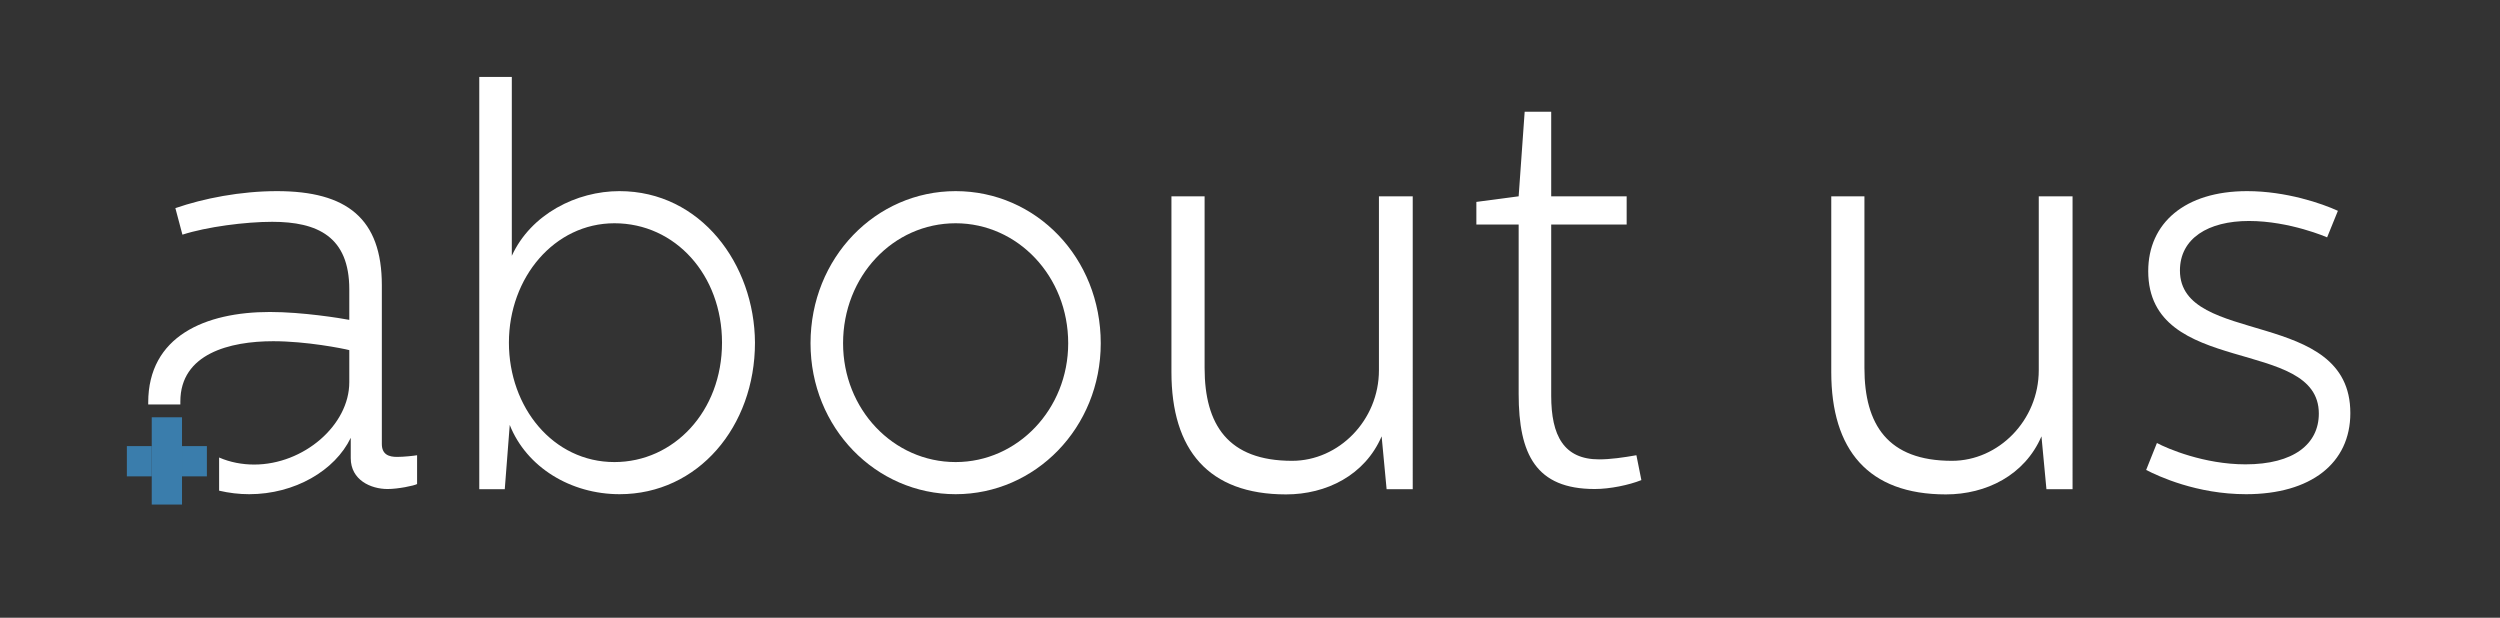
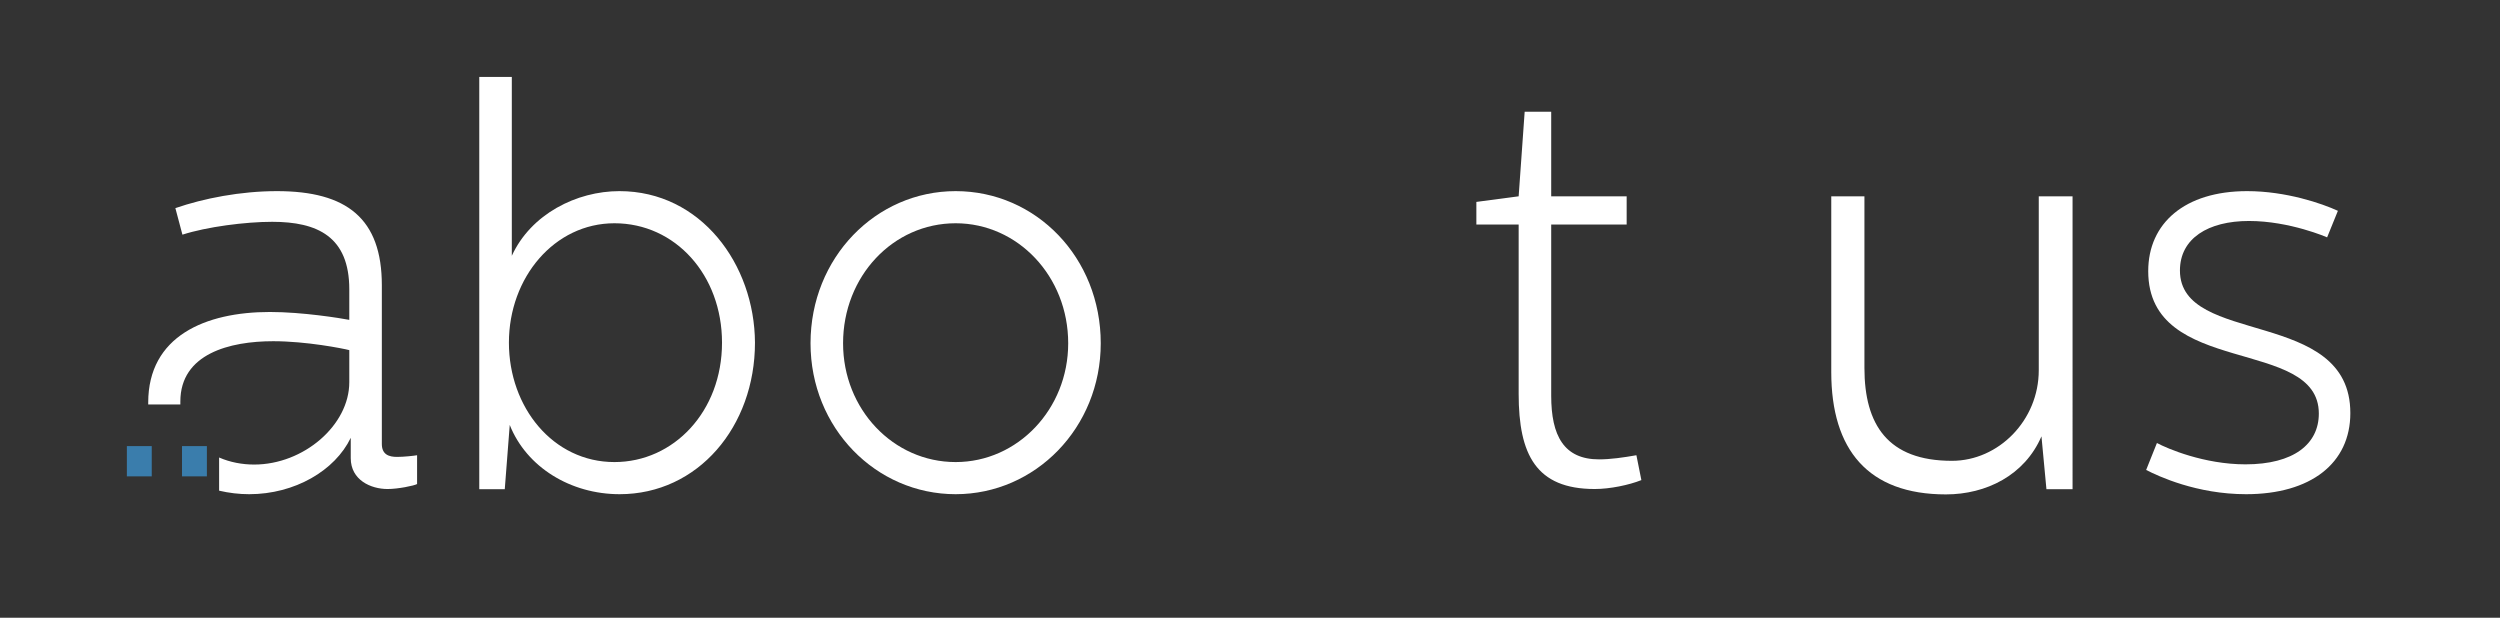
<svg xmlns="http://www.w3.org/2000/svg" version="1.1" id="Capa_1" x="0px" y="0px" viewBox="0 0 1206 298" style="enable-background:new 0 0 1206 298;" xml:space="preserve">
  <rect x="0" y="0" width="1206" height="298" fill="#333333" stroke="none" />
  <style type="text/css"> .st0{fill:none;stroke:#C6C6C5;stroke-miterlimit:10;} .st1{fill:#C6C6C5;} .st2{fill:#3A7DAC;} .st3{fill:none;} .st4{fill:#FFFFFF;} </style>
  <path class="st3" d="M296.4,107.7c-28.8,0-50.9,26.1-50.9,57.6c0,31.2,21.2,57.6,50.9,57.6c28.6,0,51.9-24.5,51.9-57.6 C348.3,132.7,325.8,107.7,296.4,107.7z" />
  <path class="st3" d="M105.7,220.6c5.3,2.2,11.1,3.4,16.9,3.4c23.9,0,45.9-19,45.9-39.7v-15.5c-3.1-0.8-20.7-4.3-36.7-4.3 c-21,0-44.8,6-44.8,29.1c0,0.5,0,1,0,1.4h18.7V220.6z" />
  <path class="st3" d="M461,107.7c-30.1,0-54.3,25.5-54.3,57.9c0,31.8,24.1,57.3,54.3,57.3c29.9,0,54.3-25.5,54.3-57.3 C515.3,133.2,490.9,107.7,461,107.7z" />
  <path class="st4" d="M184.2,214.2v-76.6c0-32.1-16.8-45.4-50.6-45.4c-17.6,0-35.4,3.5-49,8.2l3.4,12.8c11.8-3.8,30.4-6.2,43.3-6.2 c21.8,0,37.2,7.1,37.2,32.6v14.7c-4.2-0.8-22.5-3.8-38.3-3.8c-31.2,0-58.7,11.7-58.7,43.7c0,0.3,0,0.6,0,0.9H87c0-0.5,0-0.9,0-1.4 c0-23.1,23.9-29.1,44.8-29.1c16,0,33.6,3.5,36.7,4.3v15.5c0,20.7-22,39.7-45.9,39.7c-5.8,0-11.6-1.1-16.9-3.4v16 c4.7,1.1,9.6,1.7,14.5,1.7c22,0,41.4-11.4,49-27.2v9.8c0,10.6,9.7,14.9,17.8,14.9c5,0,12.8-1.6,14.2-2.4v-13.9 c-1.6,0.3-6.6,0.8-9.4,0.8C187.4,220.5,184.2,219.1,184.2,214.2z" />
  <path class="st4" d="M298.8,92.2c-20.7,0-42.7,11.1-51.9,31.2V37.1h-15.7V236h12.3l2.4-31c8.1,20.4,29.4,33.4,53,33.4 c37.8,0,65.3-32.6,65.3-73.1C364,127.5,338.1,92.2,298.8,92.2z M296.4,222.9c-29.6,0-50.9-26.4-50.9-57.6c0-31.5,22-57.6,50.9-57.6 c29.4,0,51.9,25,51.9,57.6C348.3,198.5,325,222.9,296.4,222.9z" />
  <path class="st4" d="M461,92.2c-38.5,0-70,32.1-70,73.4c0,40.8,31.5,72.8,70,72.8c38.5,0,70-32.1,70-72.8 C531,124.3,499.8,92.2,461,92.2z M461,222.9c-30.1,0-54.3-25.5-54.3-57.3c0-32.3,24.1-57.9,54.3-57.9c29.9,0,54.3,25.5,54.3,57.9 C515.3,197.4,490.9,222.9,461,222.9z" />
-   <path class="st4" d="M665.2,178.6c0,24.2-19.4,43.7-41.9,43.7c-30.9,0-42.2-17.4-42.2-44.8V94.7h-16v84.8c0,37.5,17.8,59,55.3,59 c19.4,0,38-9.2,46.1-28l2.4,25.5h12.6V94.7h-16.3V178.6z" />
  <path class="st4" d="M771.4,221.6c-17,0-23.1-11.4-23.1-30.7v-82.6h36.4V94.7h-36.4V53.9h-12.8l-2.9,40.8l-20.4,2.7v10.9h20.4V190 c0,29.3,8.4,45.9,36.7,45.9c7.3,0,16.5-1.9,22.5-4.3l-2.4-12C783.2,220.7,776.9,221.6,771.4,221.6z" />
  <path class="st4" d="M983.5,178.6c0,24.2-19.4,43.7-41.9,43.7c-30.9,0-42.2-17.4-42.2-44.8V94.7h-16v84.8c0,37.5,17.8,59,55.3,59 c19.4,0,38-9.2,46.1-28l2.4,25.5h12.6V94.7h-16.3V178.6z" />
  <path class="st4" d="M1051.6,130.5c0-15.5,13.6-23.9,33.3-23.9c19.7,0,37.7,7.9,37.7,7.9l5.2-12.8c-7.6-3.5-24.9-9.5-43.8-9.5 c-30.1,0-47.7,15.5-47.7,38.6c0,51.4,82.3,31.5,82.3,68.7c0,14.7-12.1,24.5-35.4,24.5c-19.9,0-37.7-7.6-42.7-10.3l-5.2,13 c5.8,3,24.4,11.7,48.2,11.7c31.2,0,50.3-14.9,50.3-39.1C1133.9,148.2,1051.6,167.2,1051.6,130.5z" />
  <rect x="61.2" y="215.2" class="st2" width="12" height="14.6" />
  <rect x="87.8" y="215.2" class="st2" width="12" height="14.6" />
-   <polygon class="st2" points="87.8,215.2 87.8,201.3 73.2,201.3 73.2,215.2 73.2,229.8 73.2,243.4 87.8,243.4 87.8,229.8 " />
</svg>